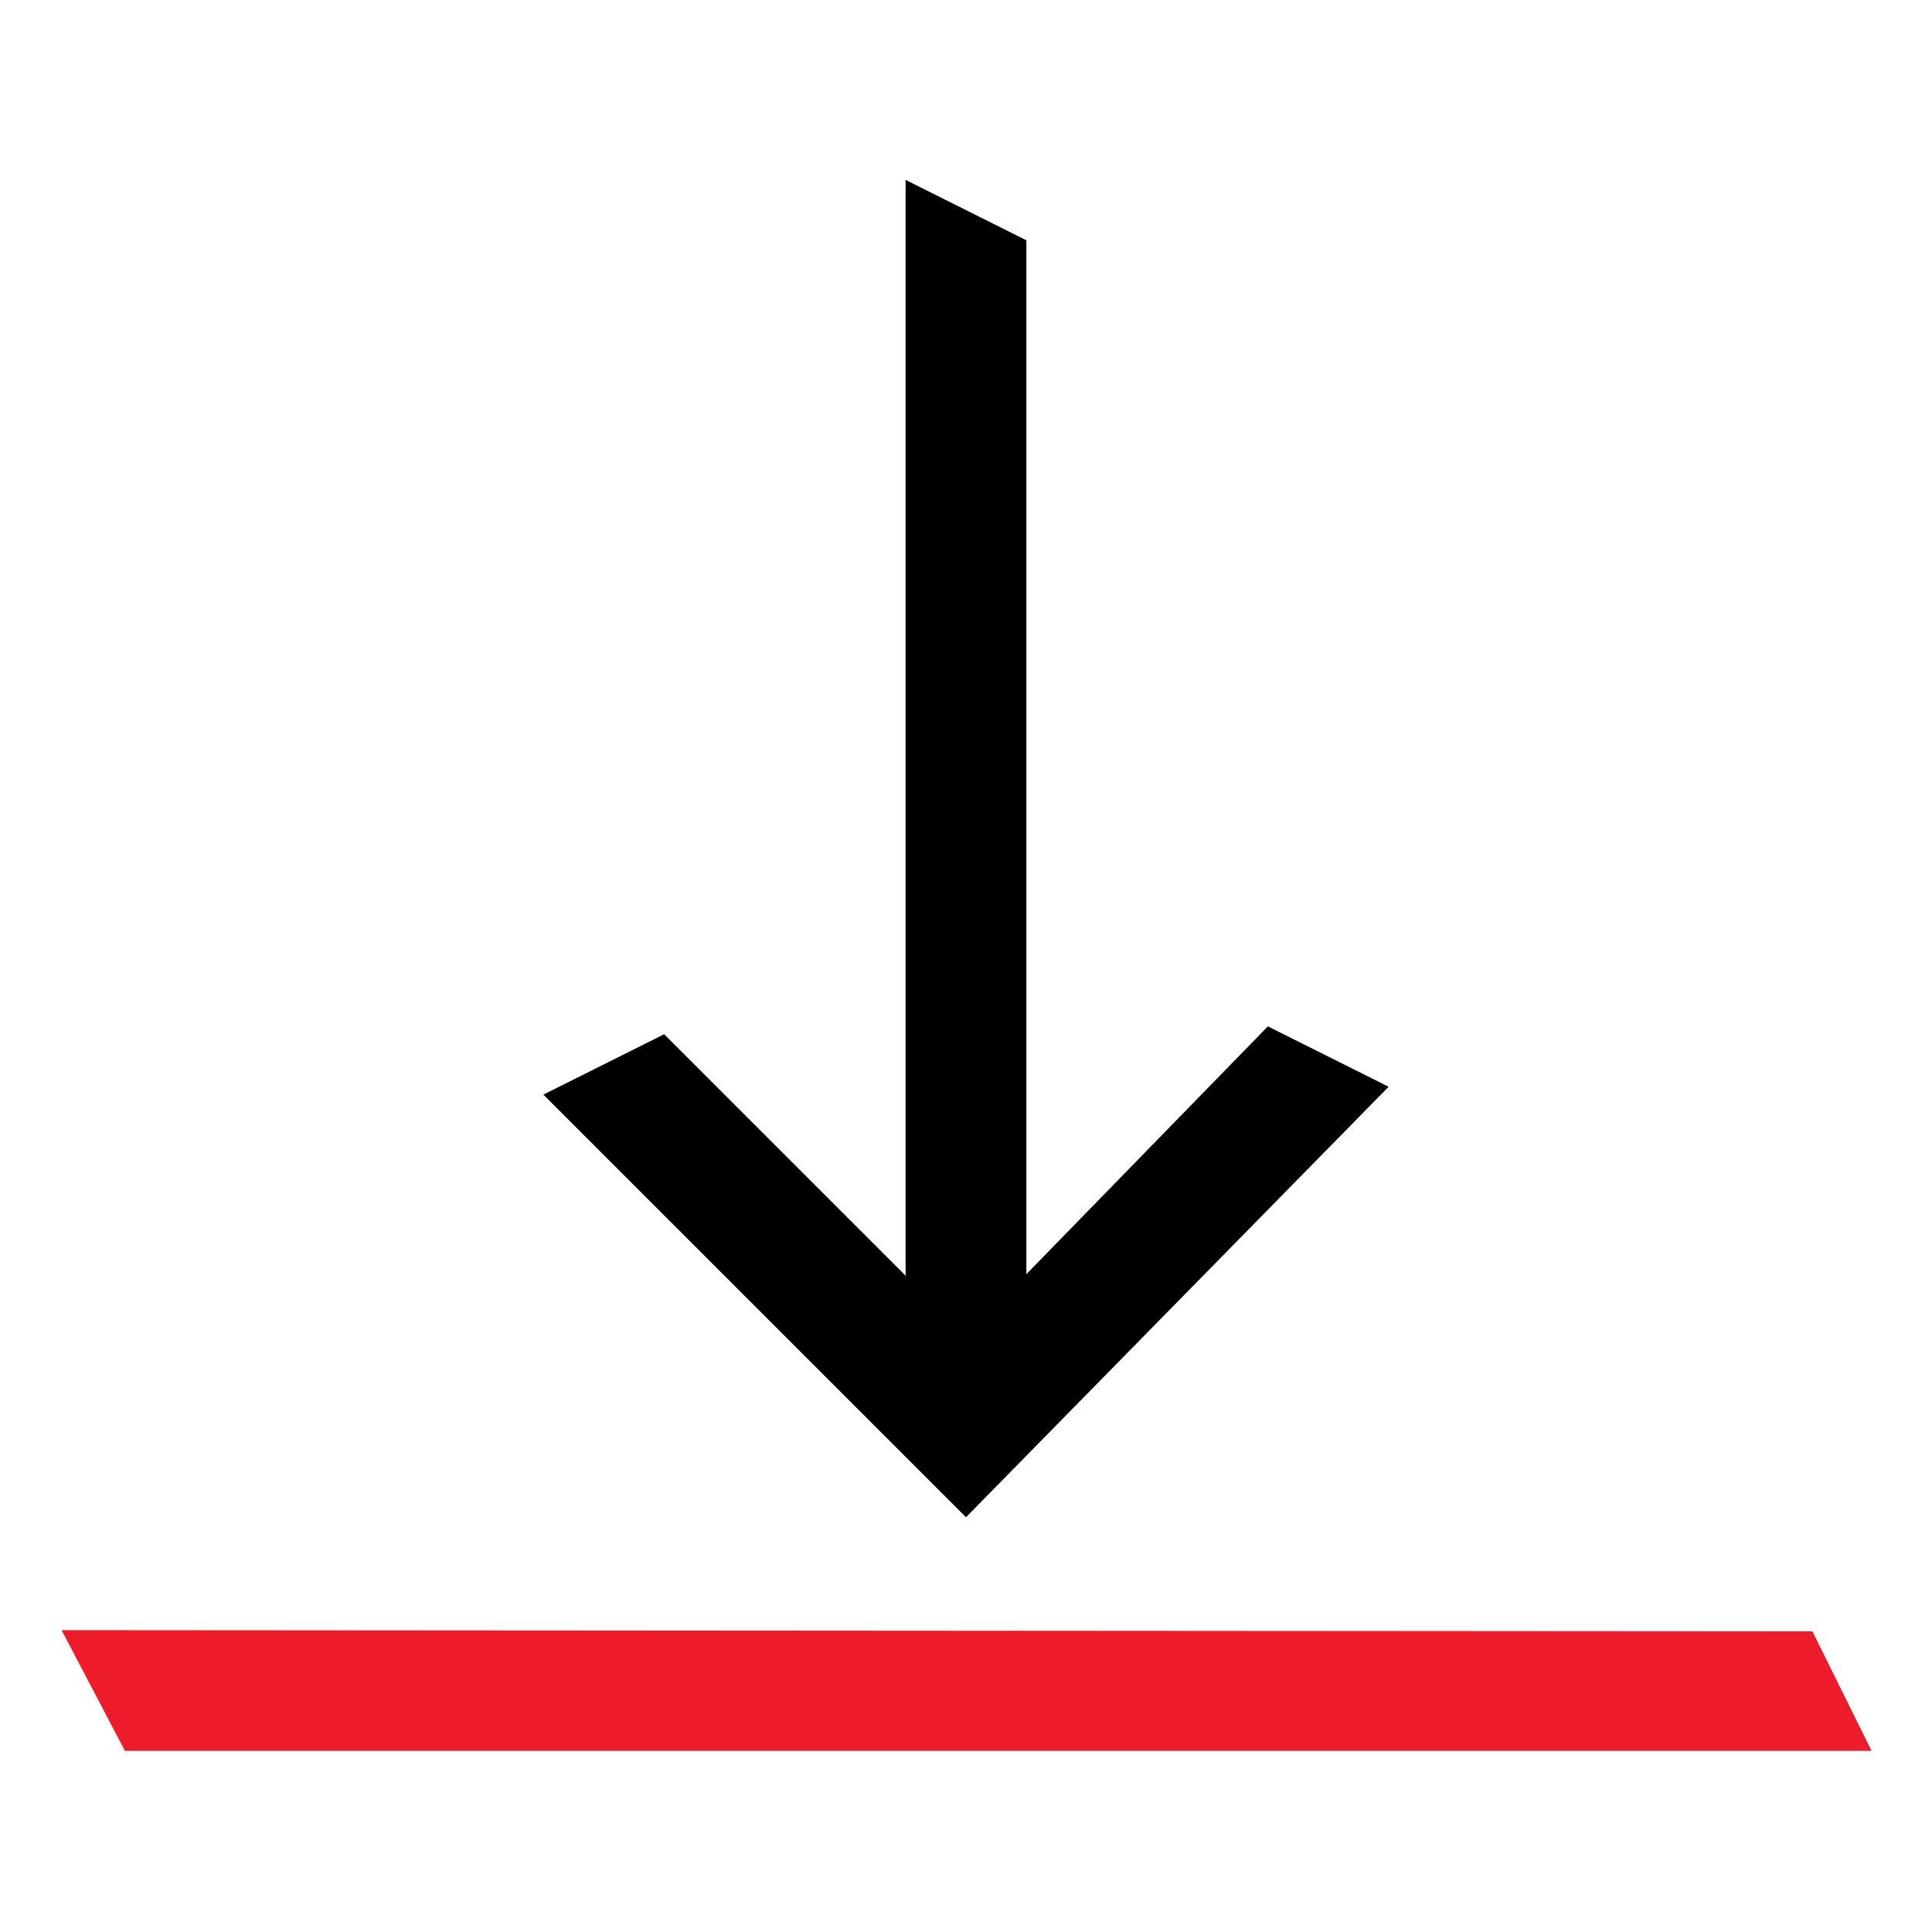
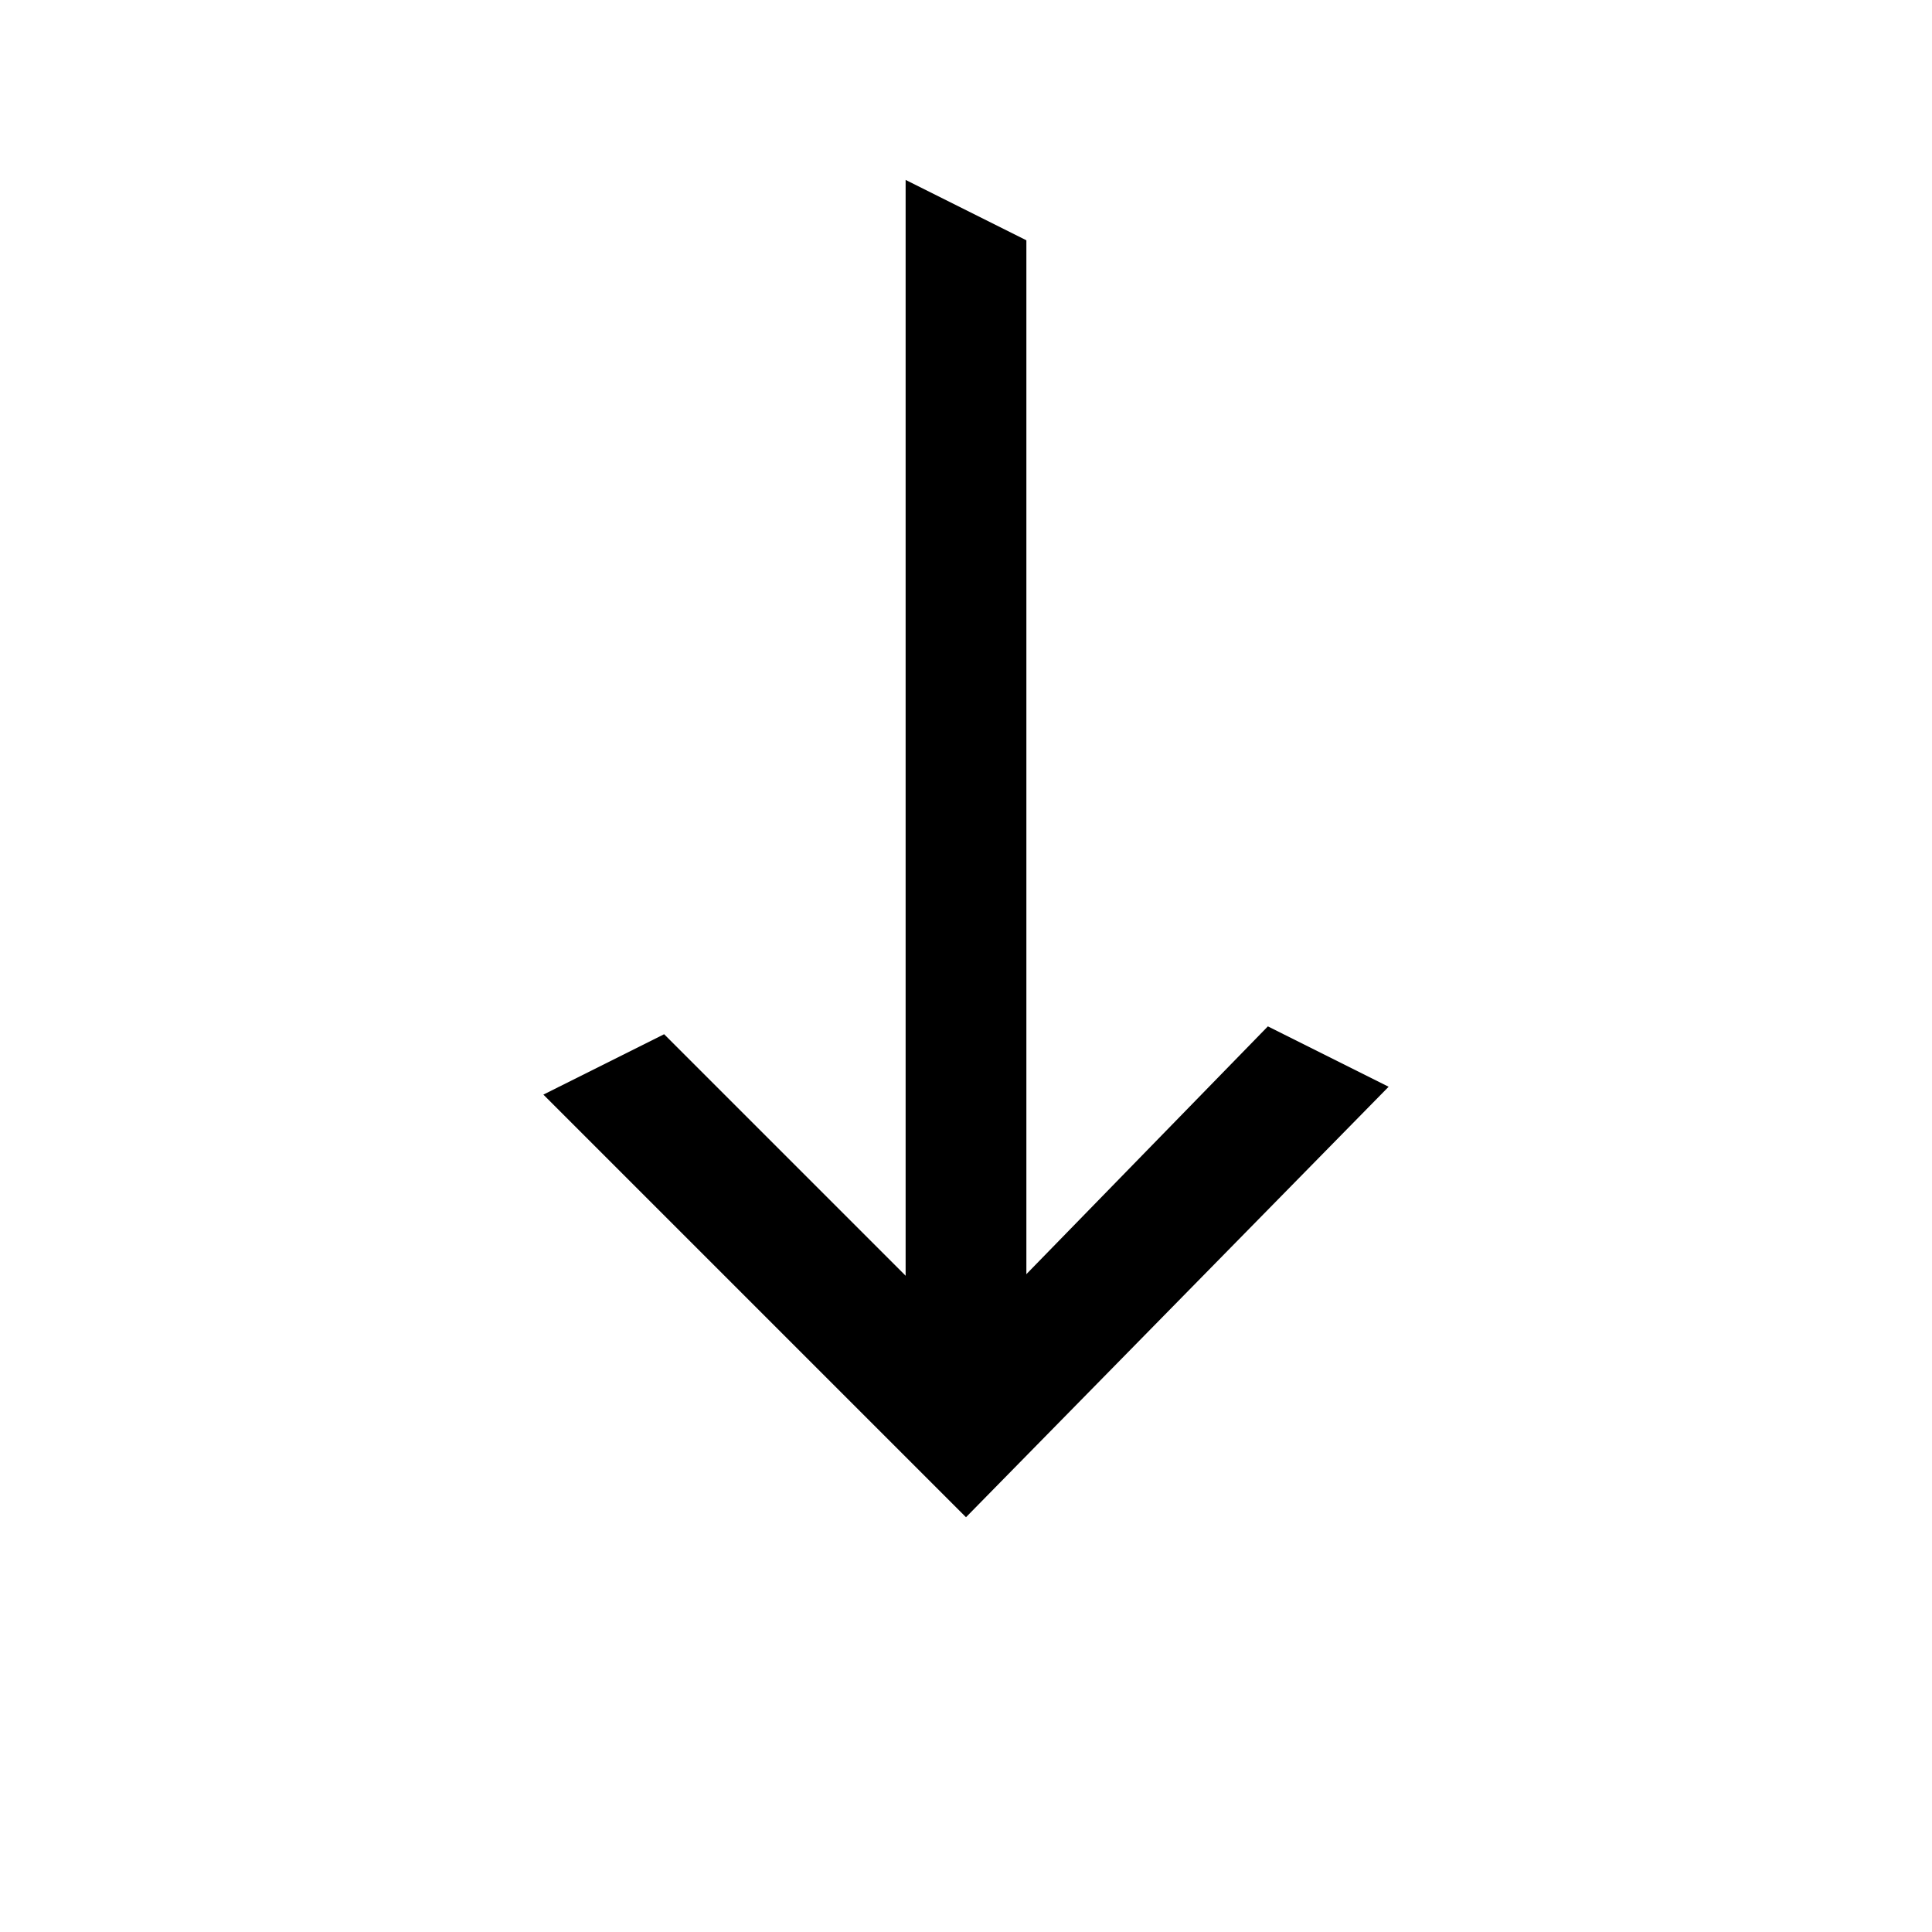
<svg xmlns="http://www.w3.org/2000/svg" viewBox="0 0 32 32">
  <g id="Layer_1" data-name="Layer 1">
-     <polygon points="2.07 29 1.02 27 30.02 27.02 31 29 2.07 29" fill="#ed1c2a" />
    <polygon points="15 2.98 17 3.98 17 23.13 15 23.13 15 2.98" />
    <polygon points="21 17 23 18 16 25.13 9 18.13 11 17.13 16 22.13 21 17" />
  </g>
</svg>